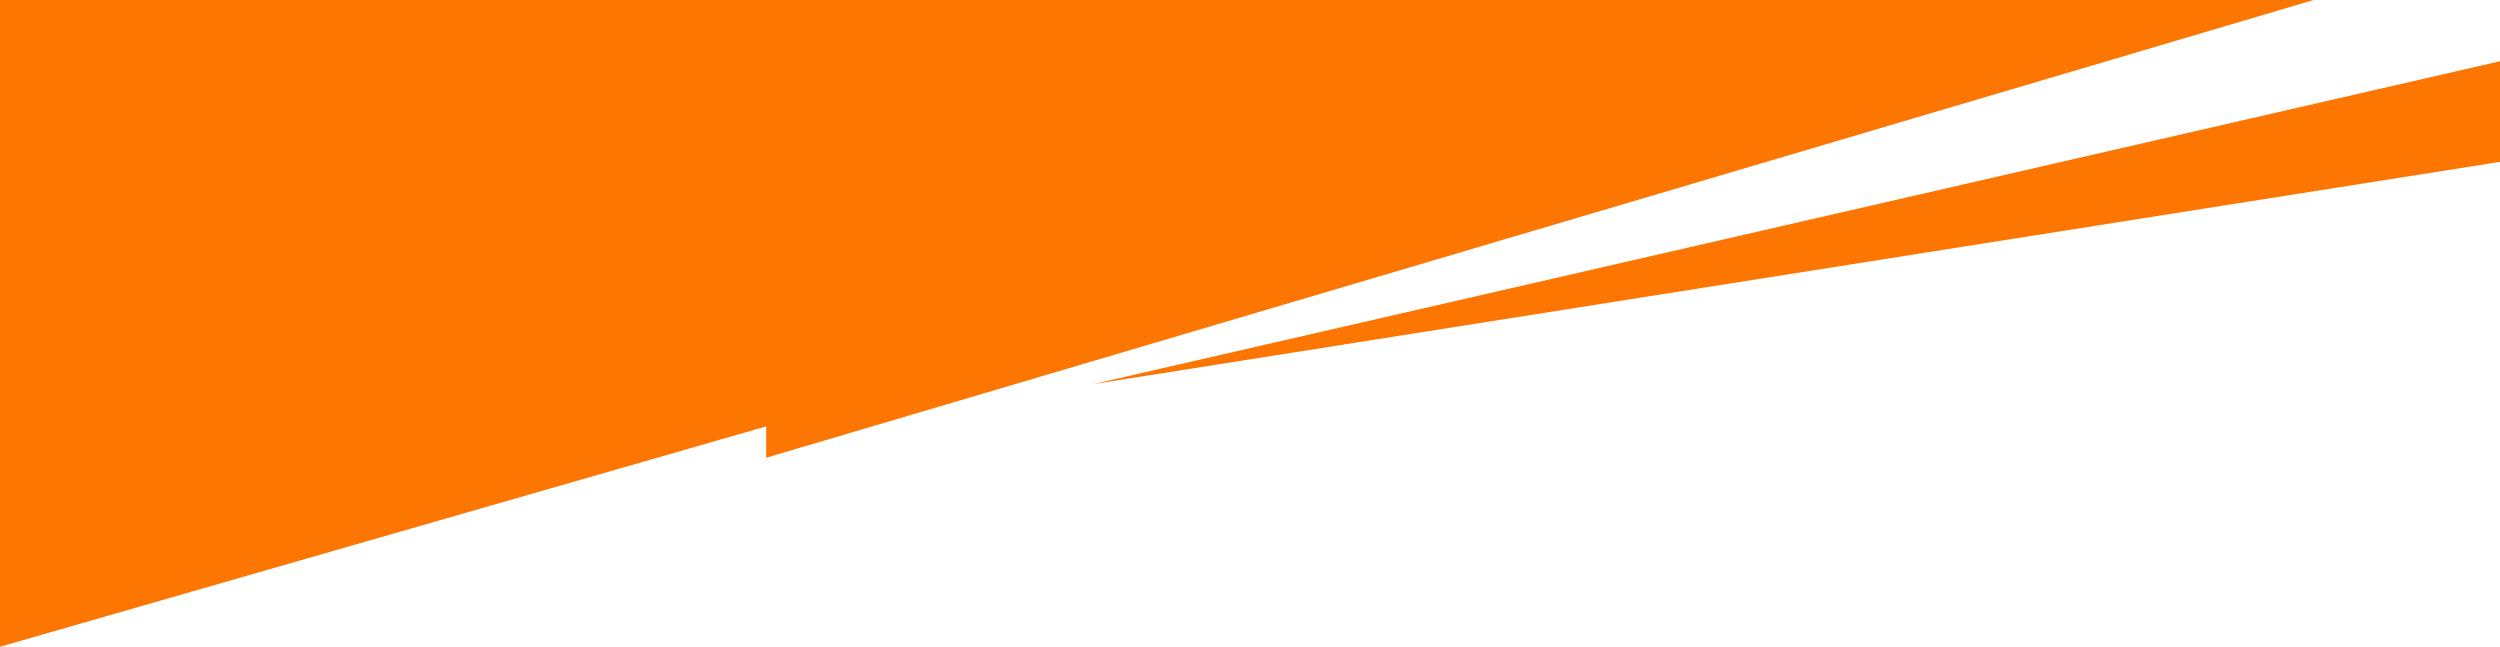
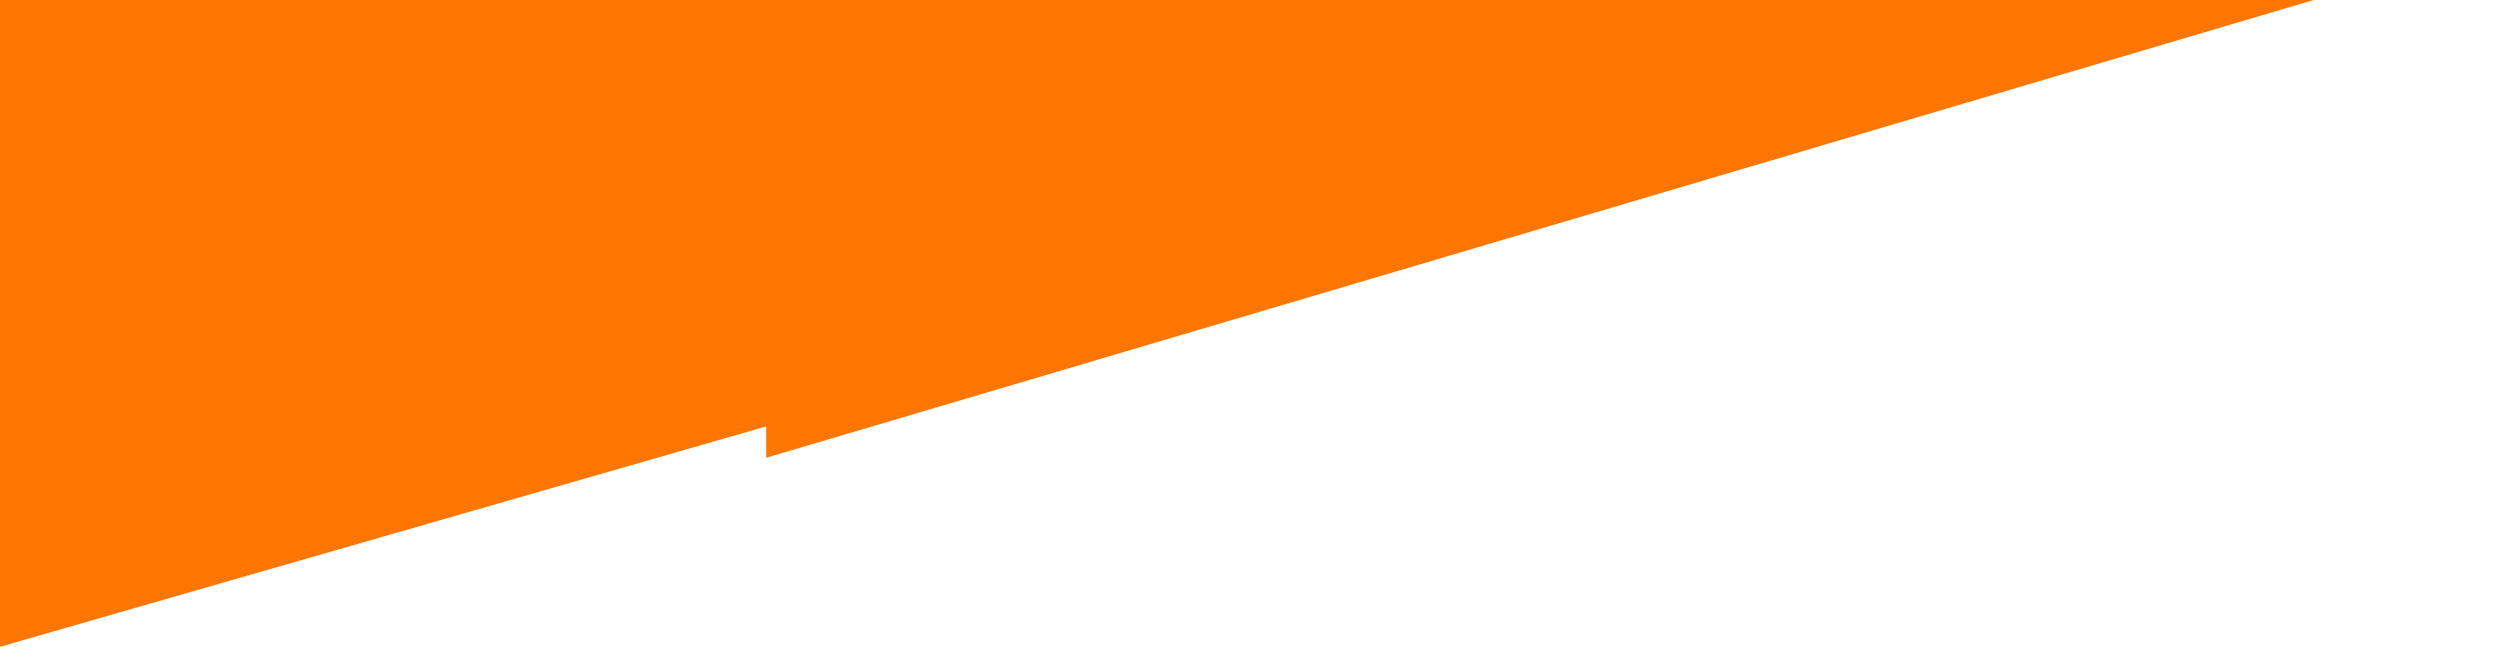
<svg xmlns="http://www.w3.org/2000/svg" width="402" height="104" viewBox="0 0 402 104" fill="none">
  <path d="M0 104V0L372.016 0.002L123.202 73.604V68.562L0 104Z" fill="#FD7601" />
-   <path d="M175.792 61.765L402 9.845V26.026L175.792 61.765Z" fill="#FD7601" />
</svg>